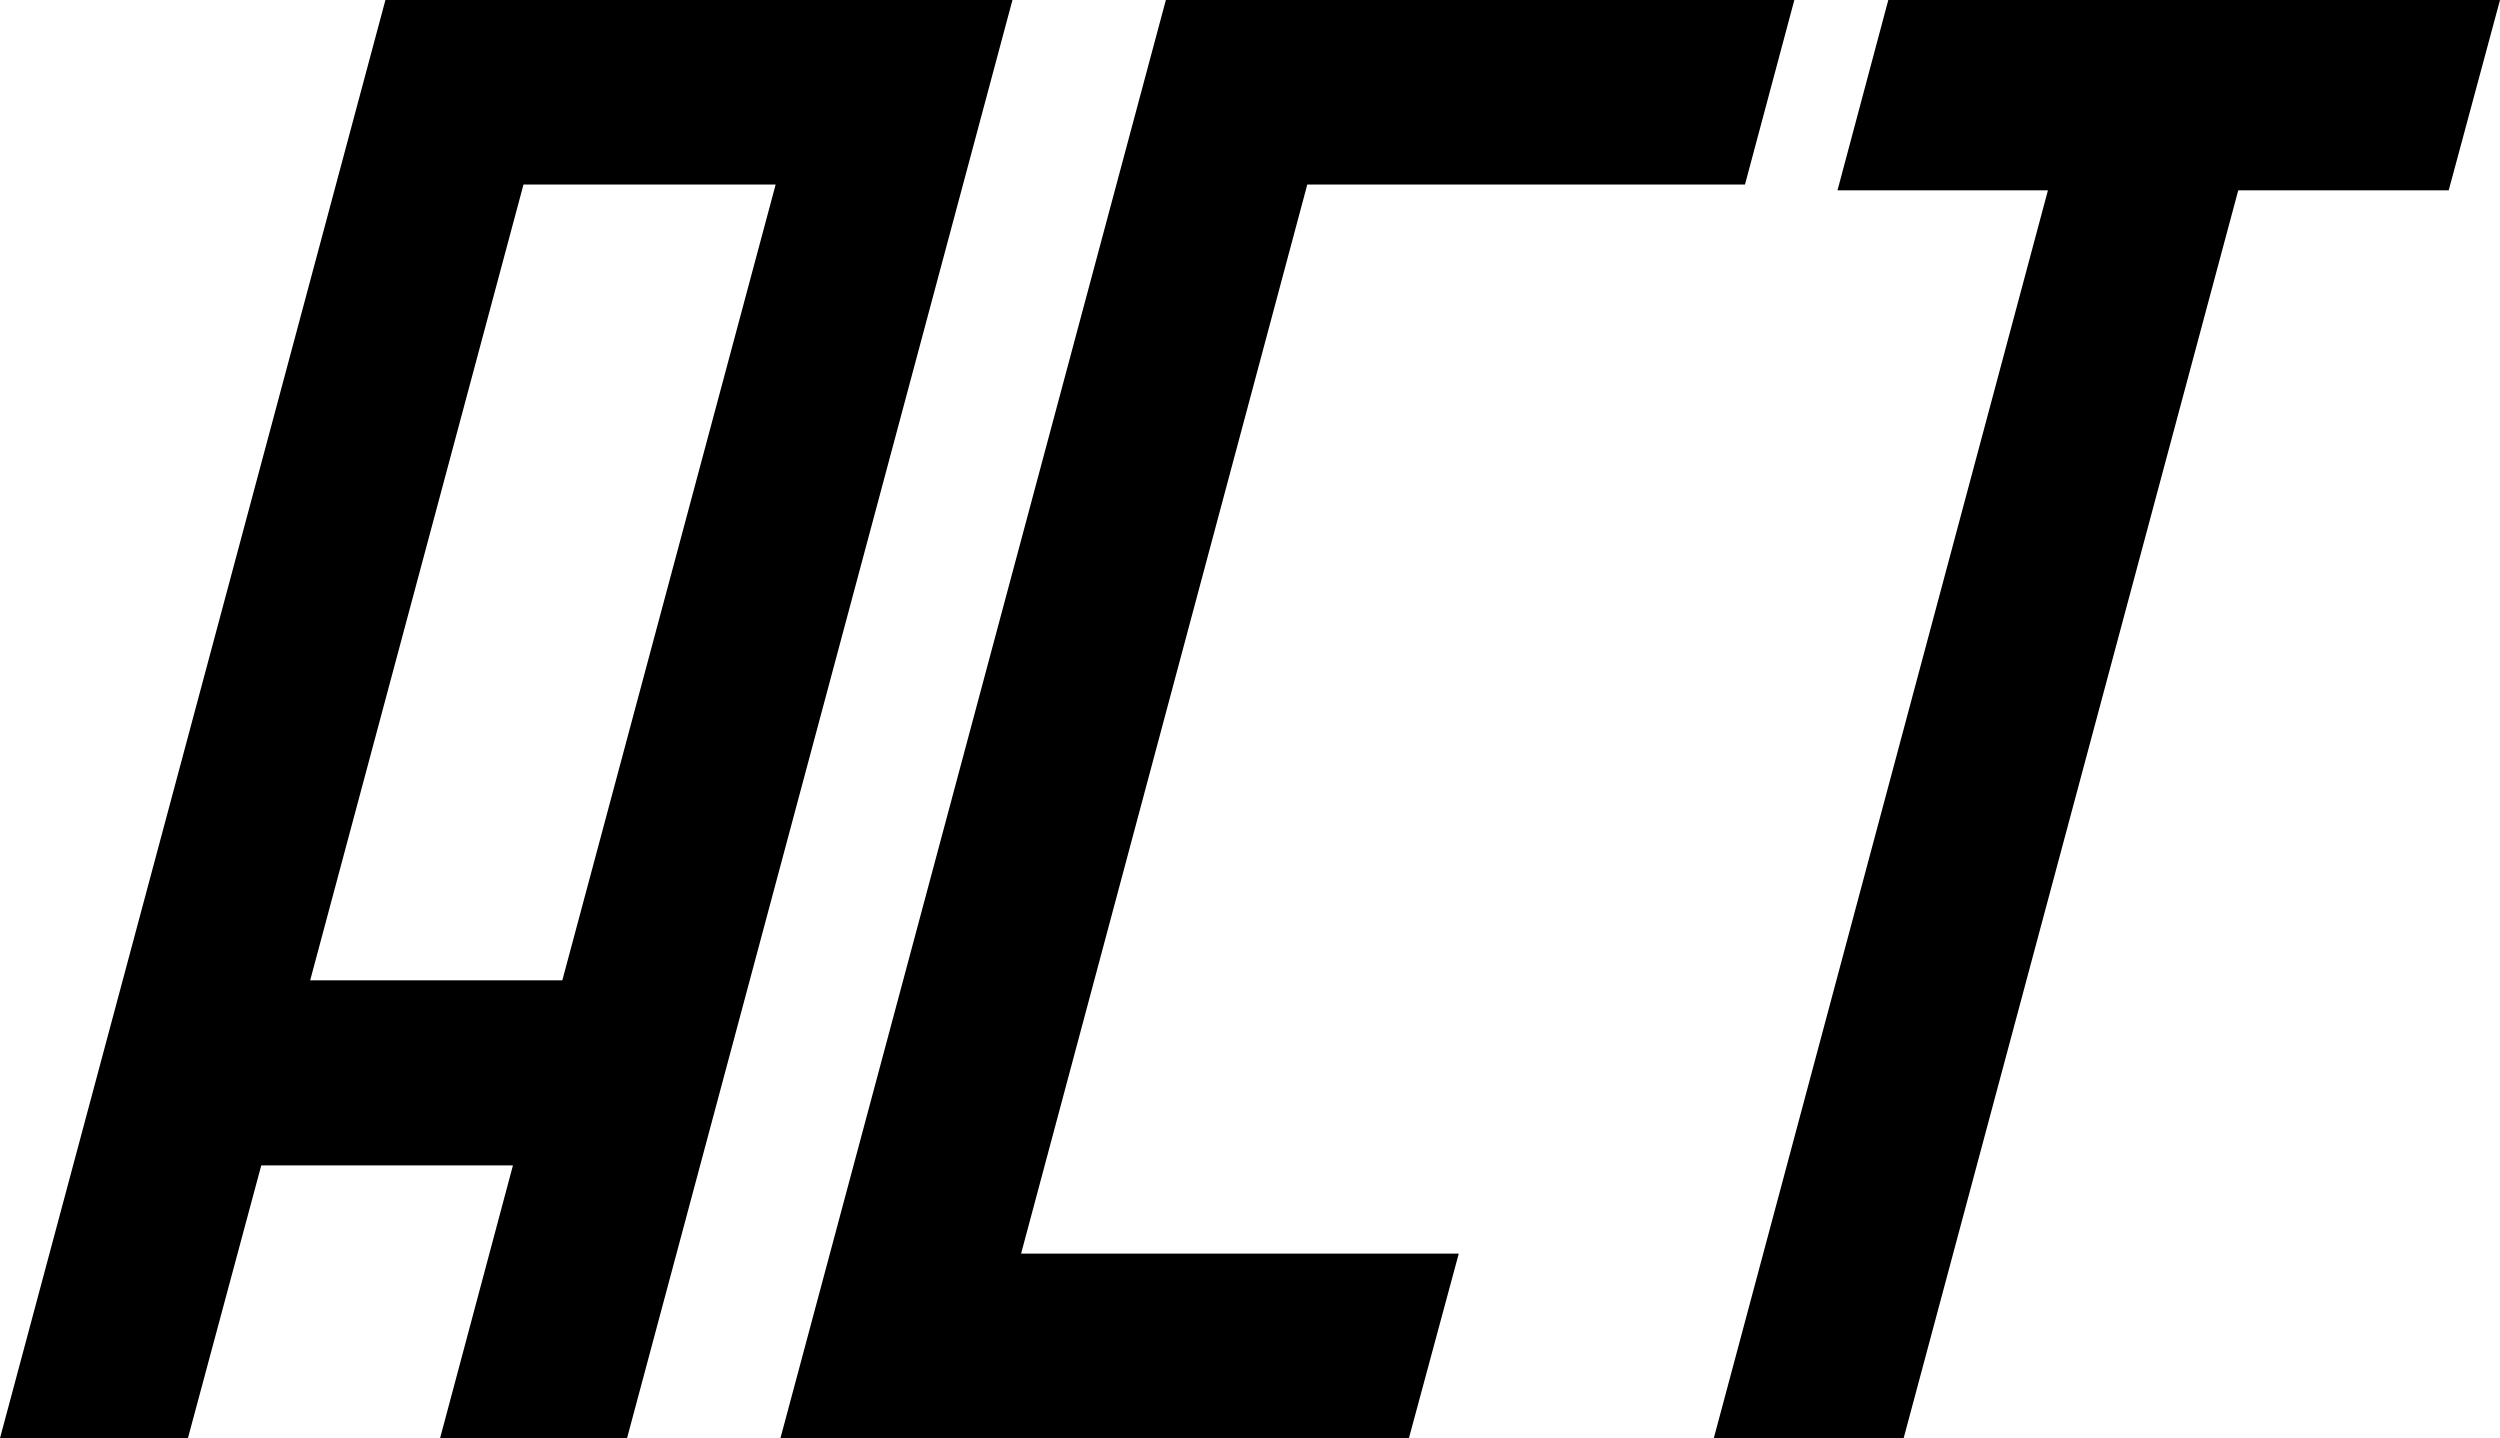
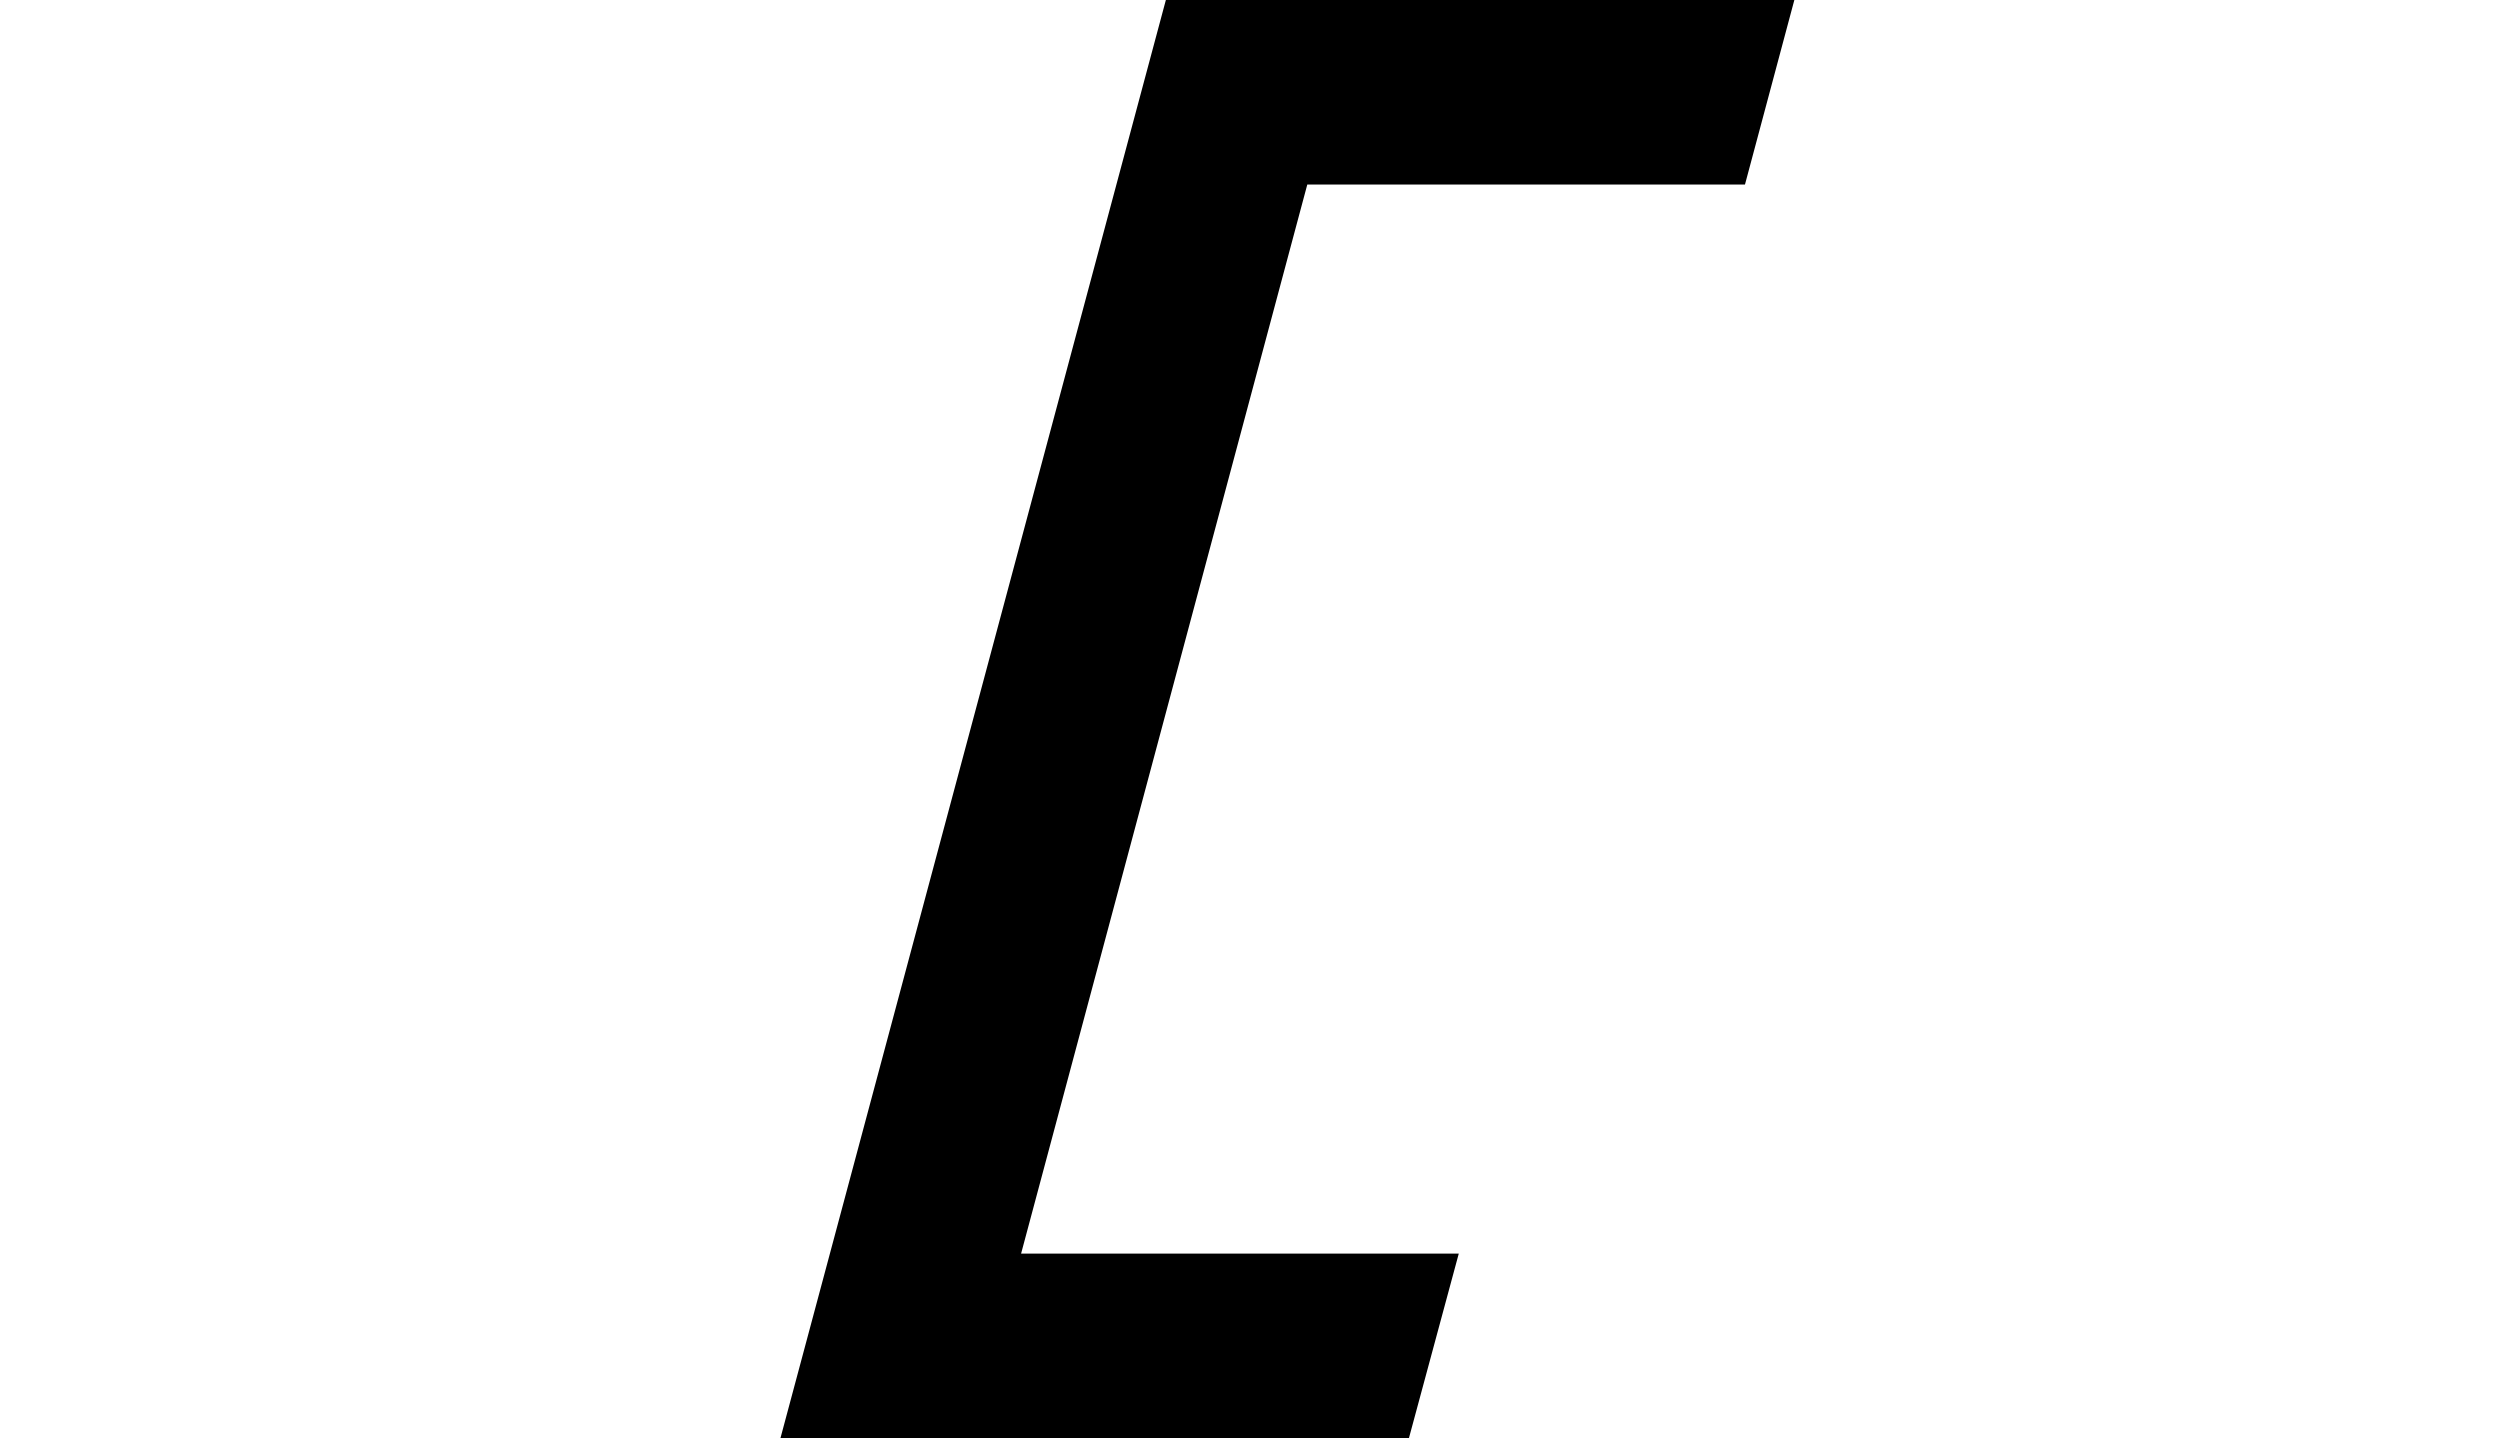
<svg xmlns="http://www.w3.org/2000/svg" version="1.1" id="Layer_1" x="0px" y="0px" viewBox="0 0 521.5 300" style="enable-background:new 0 0 521.5 300;" xml:space="preserve">
  <g>
-     <path d="M0,300h39.2l15.3-56.9H107L91.8,300h39L211.2,0H80.4L0,300z M109.2,38.5h52.6l-44.5,166H64.7L109.2,38.5z" />
    <polygon points="162.8,300 293.9,300 304.3,261.5 213,261.5 272.7,38.5 364,38.5 374.3,0 243.2,0  " />
-     <polyline points="393.9,0 383.3,39.7 427.2,39.7 357.5,300 397.1,300 466.9,39.7 510.8,39.7 521.5,0  " />
  </g>
</svg>